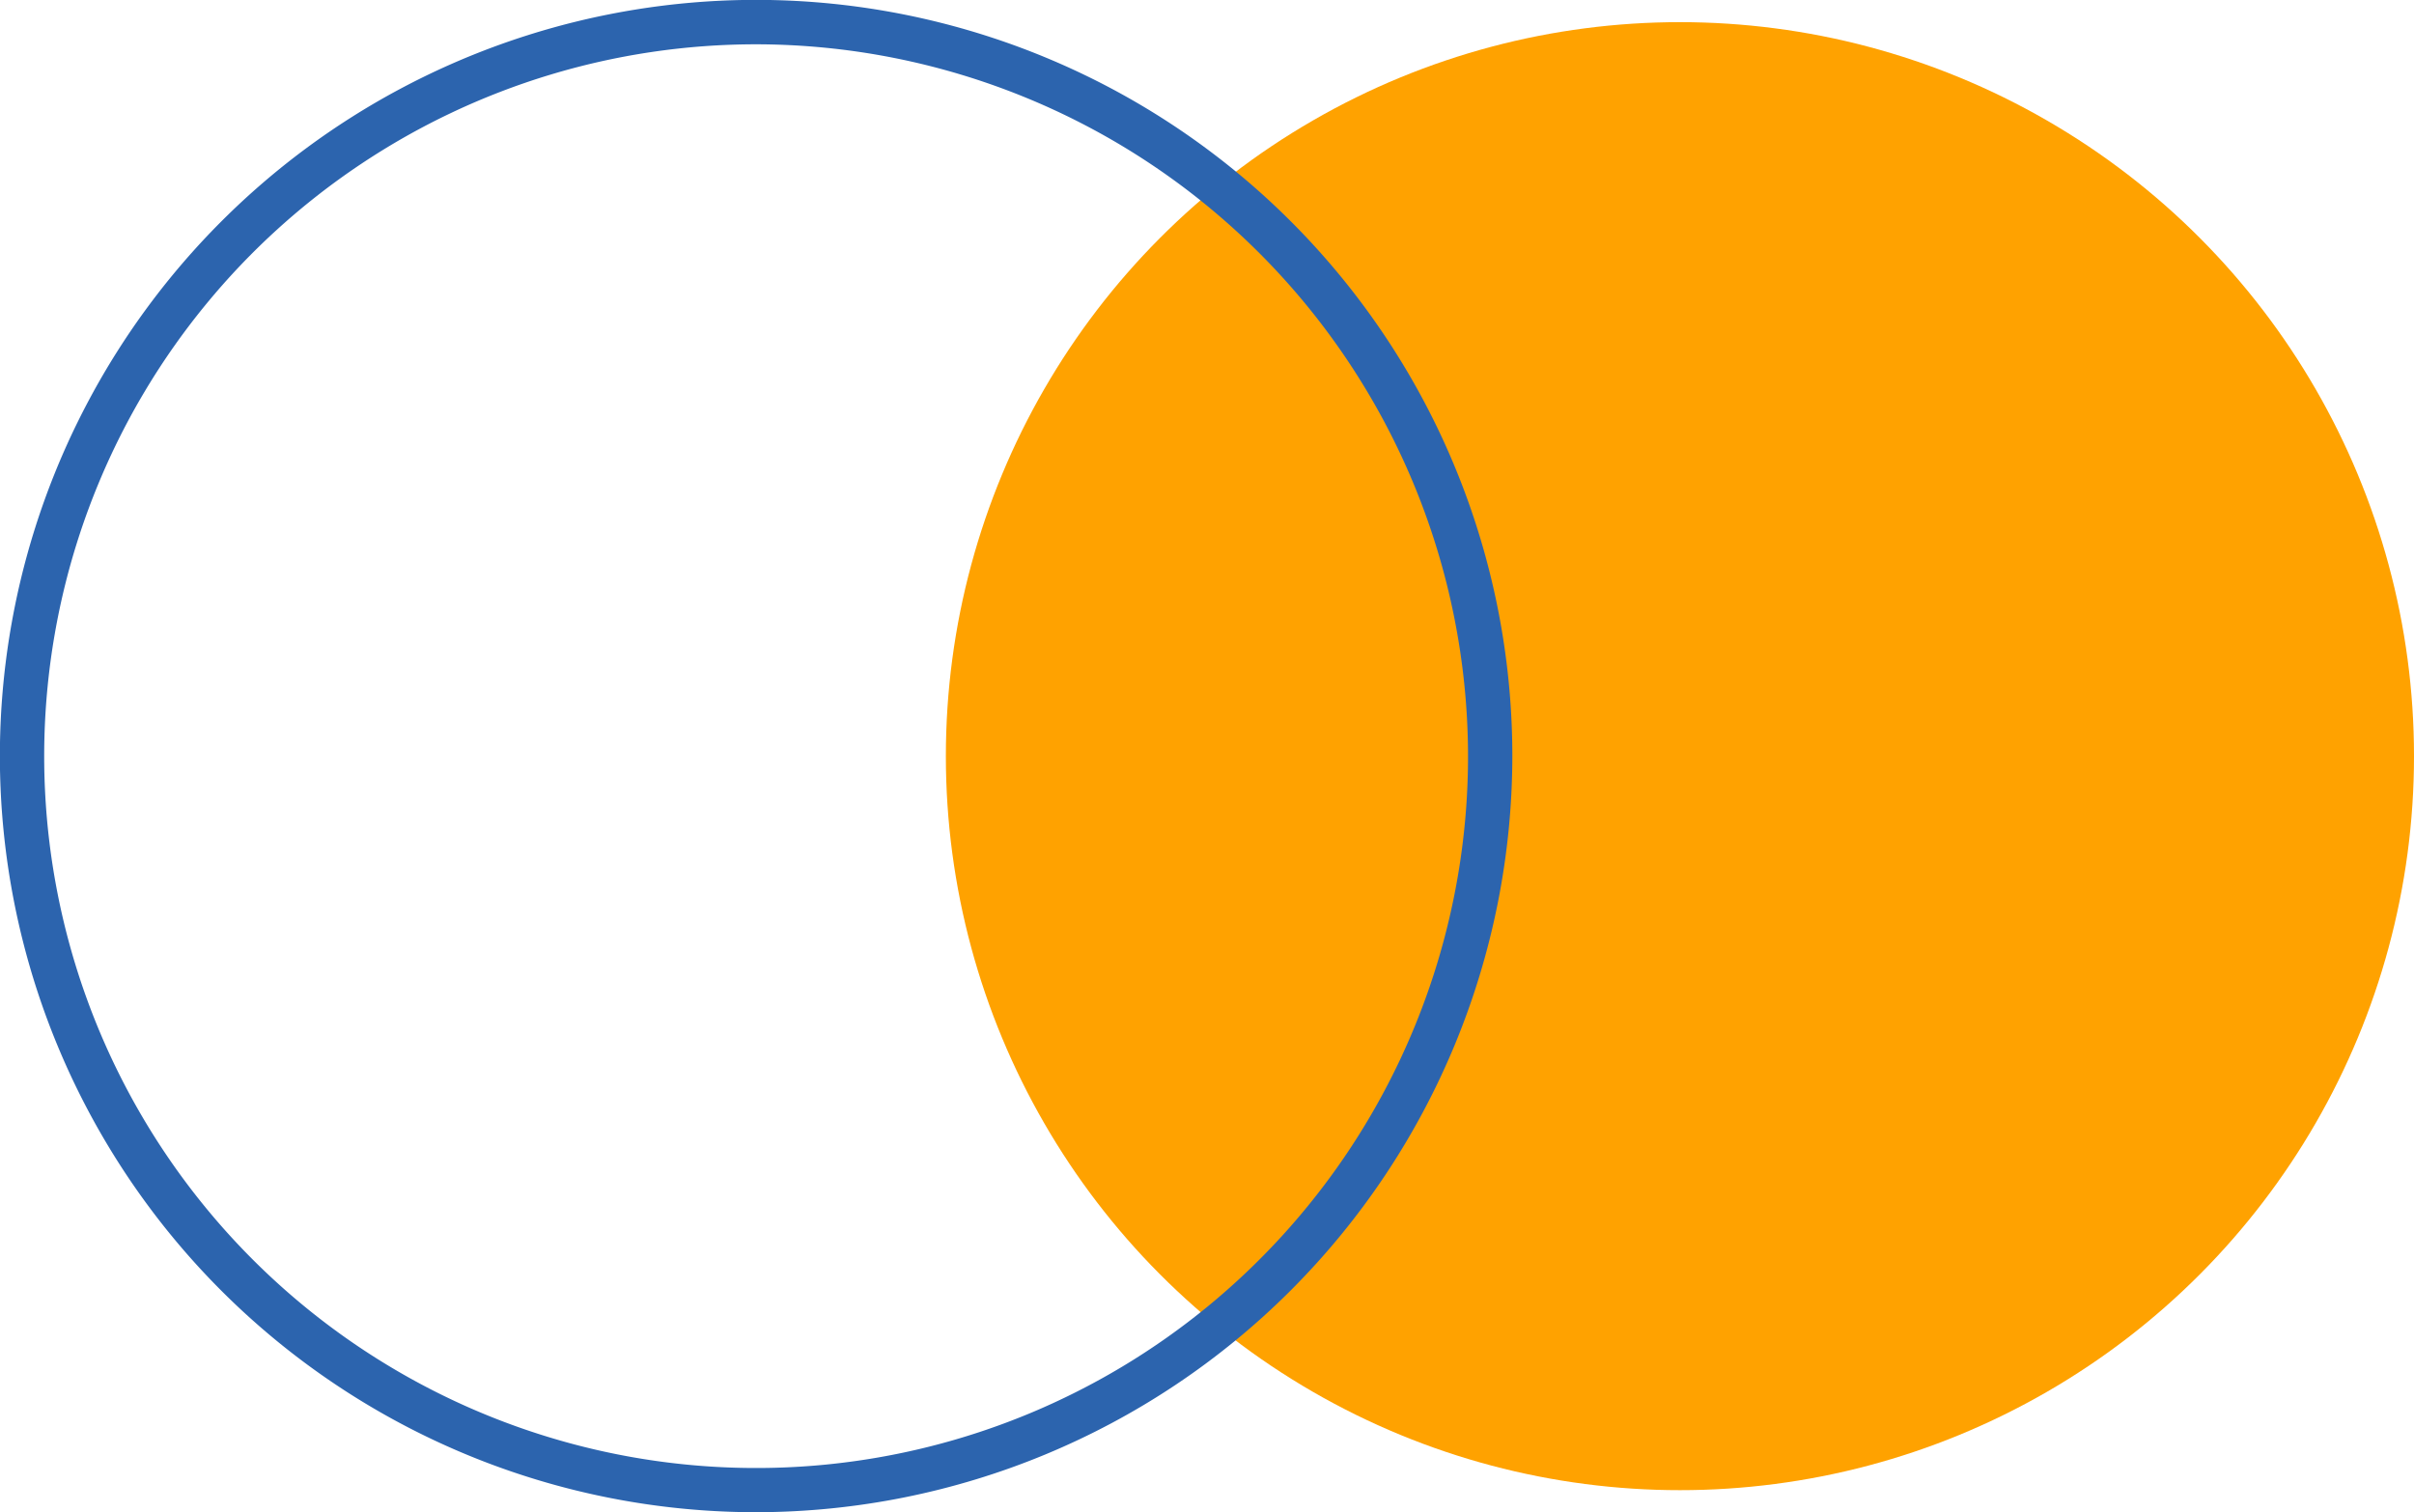
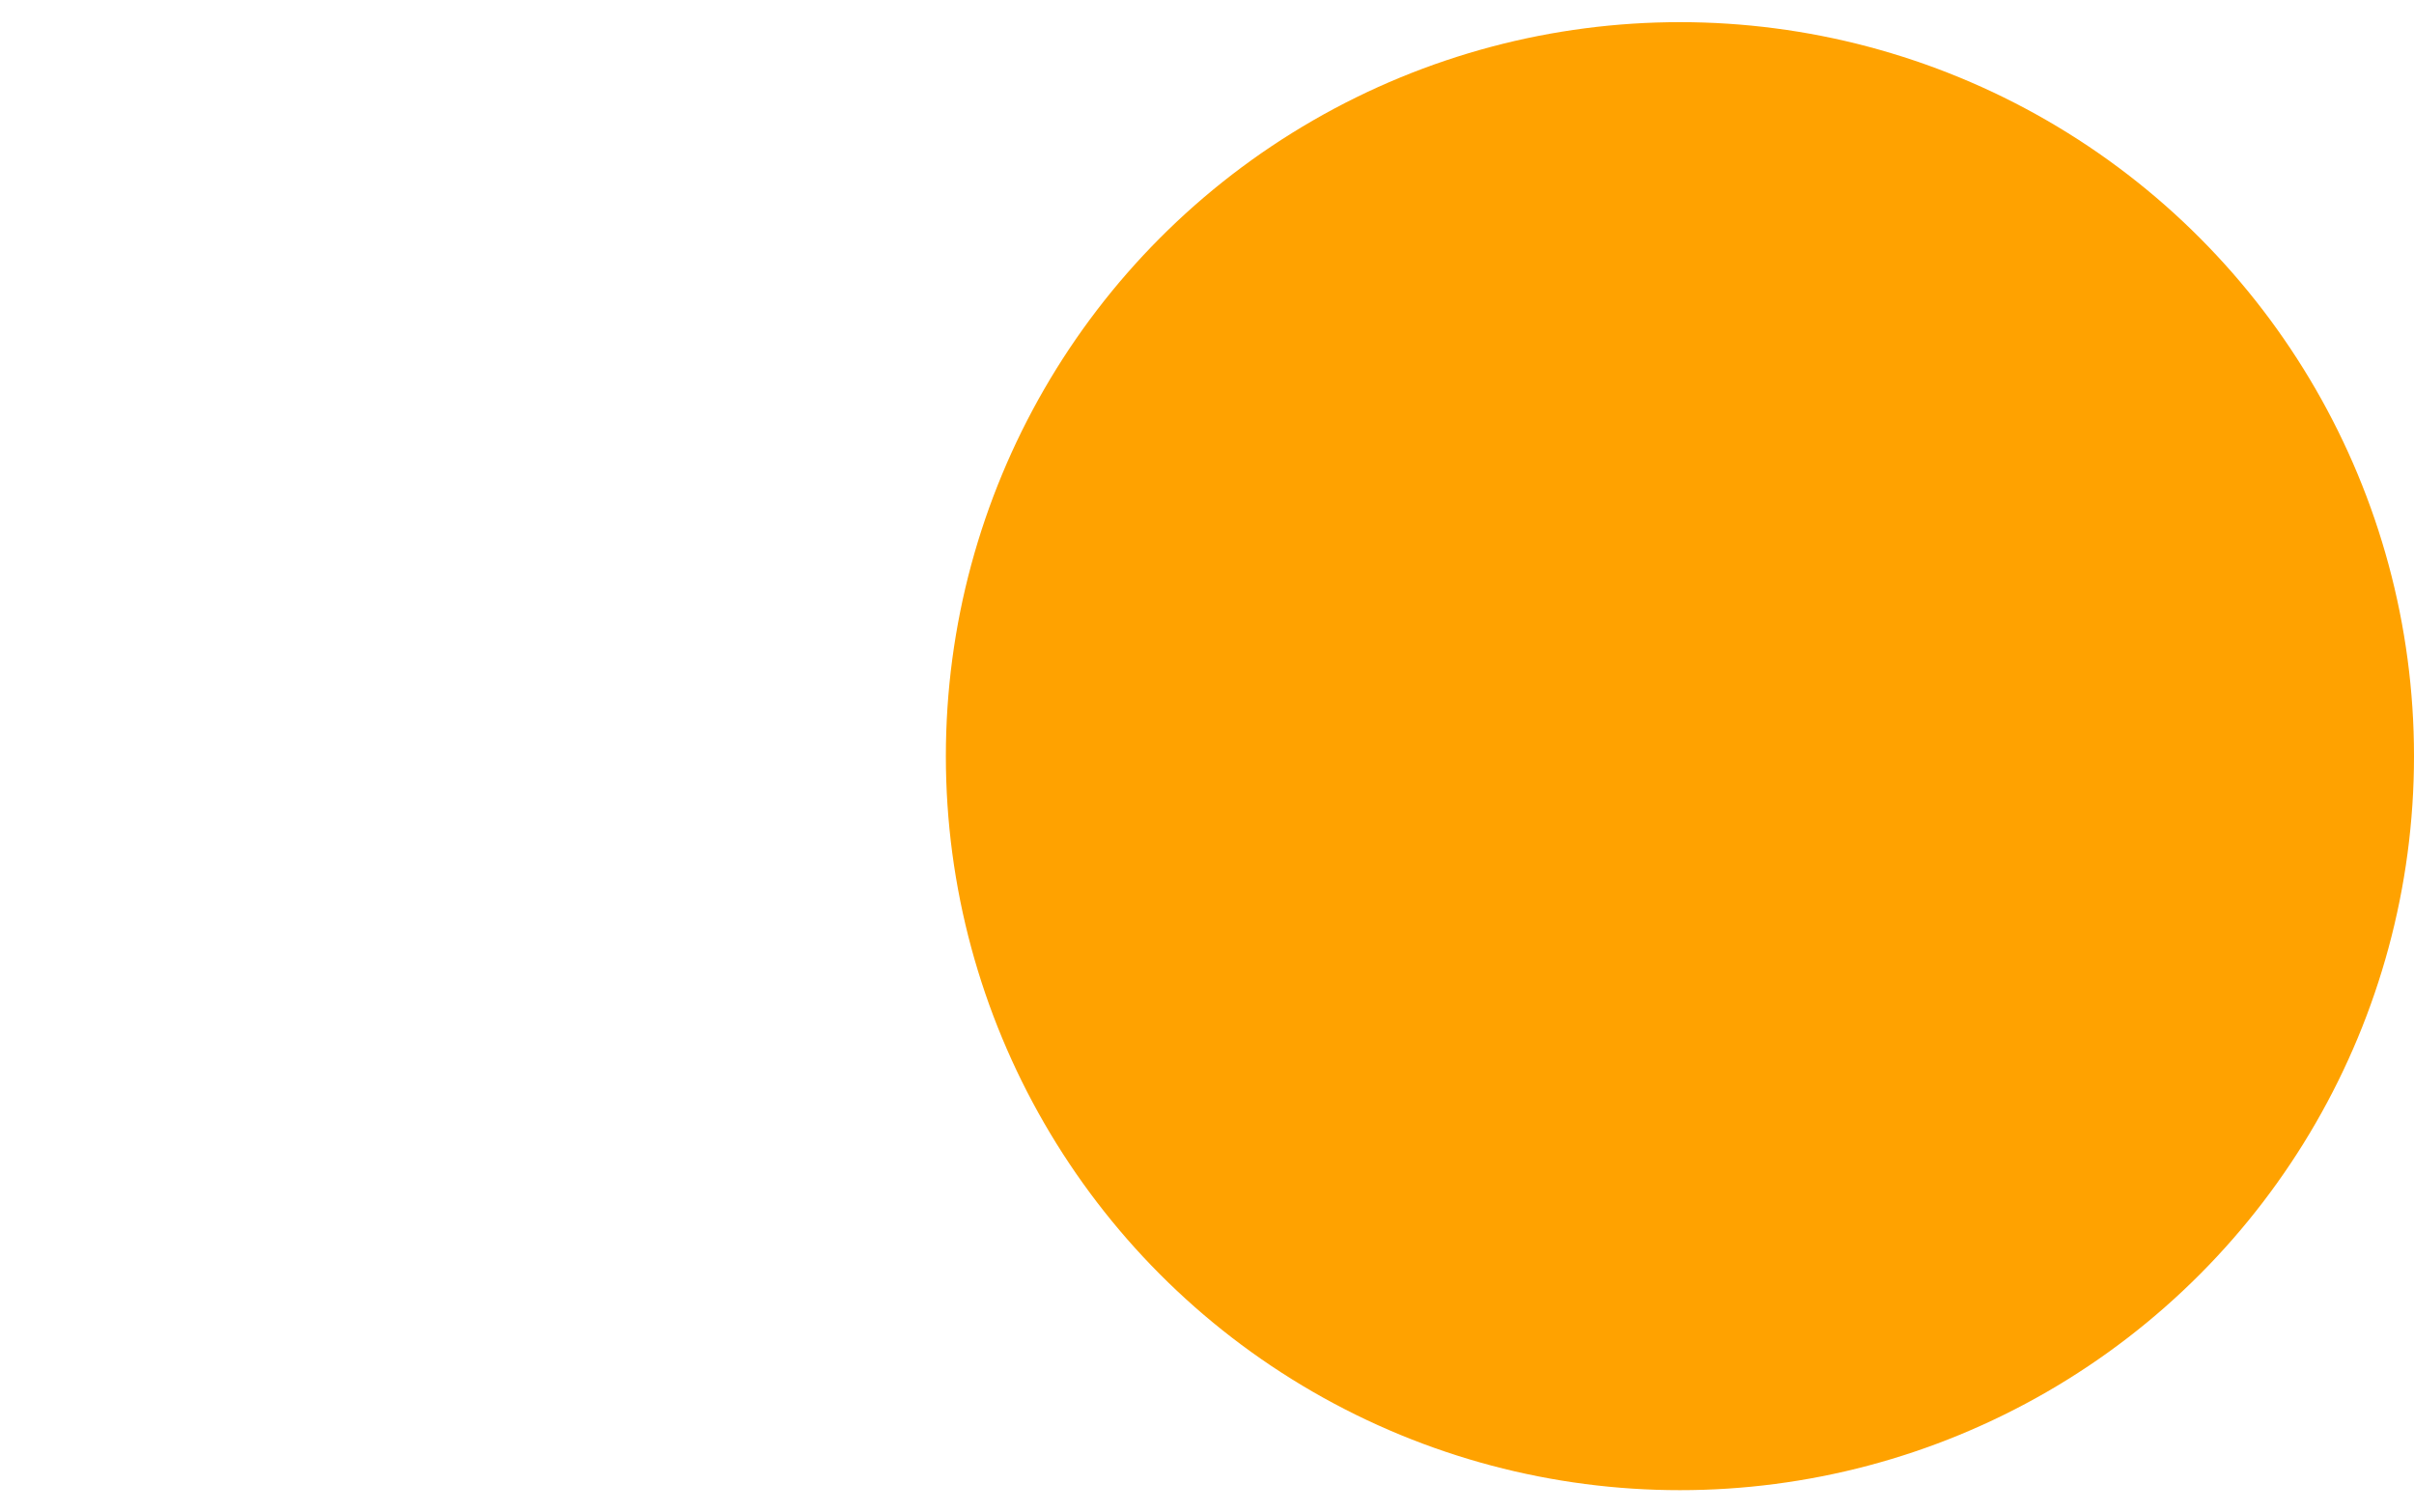
<svg xmlns="http://www.w3.org/2000/svg" viewBox="0 0 217.93 136.53">
  <defs>
    <style>.cls-1{fill:#ffa200;}.cls-2{fill:#2c64ae;}</style>
  </defs>
  <g id="Capa_2" data-name="Capa 2">
    <g id="Capa_1-2" data-name="Capa 1">
      <circle class="cls-1" cx="151.66" cy="68.27" r="66.27" />
-       <path class="cls-2" d="M68.27,136.53a68.27,68.27,0,1,1,68.26-68.26A68.34,68.34,0,0,1,68.27,136.53ZM68.27,4a64.27,64.27,0,1,0,64.26,64.27A64.34,64.34,0,0,0,68.27,4Z" />
    </g>
  </g>
</svg>